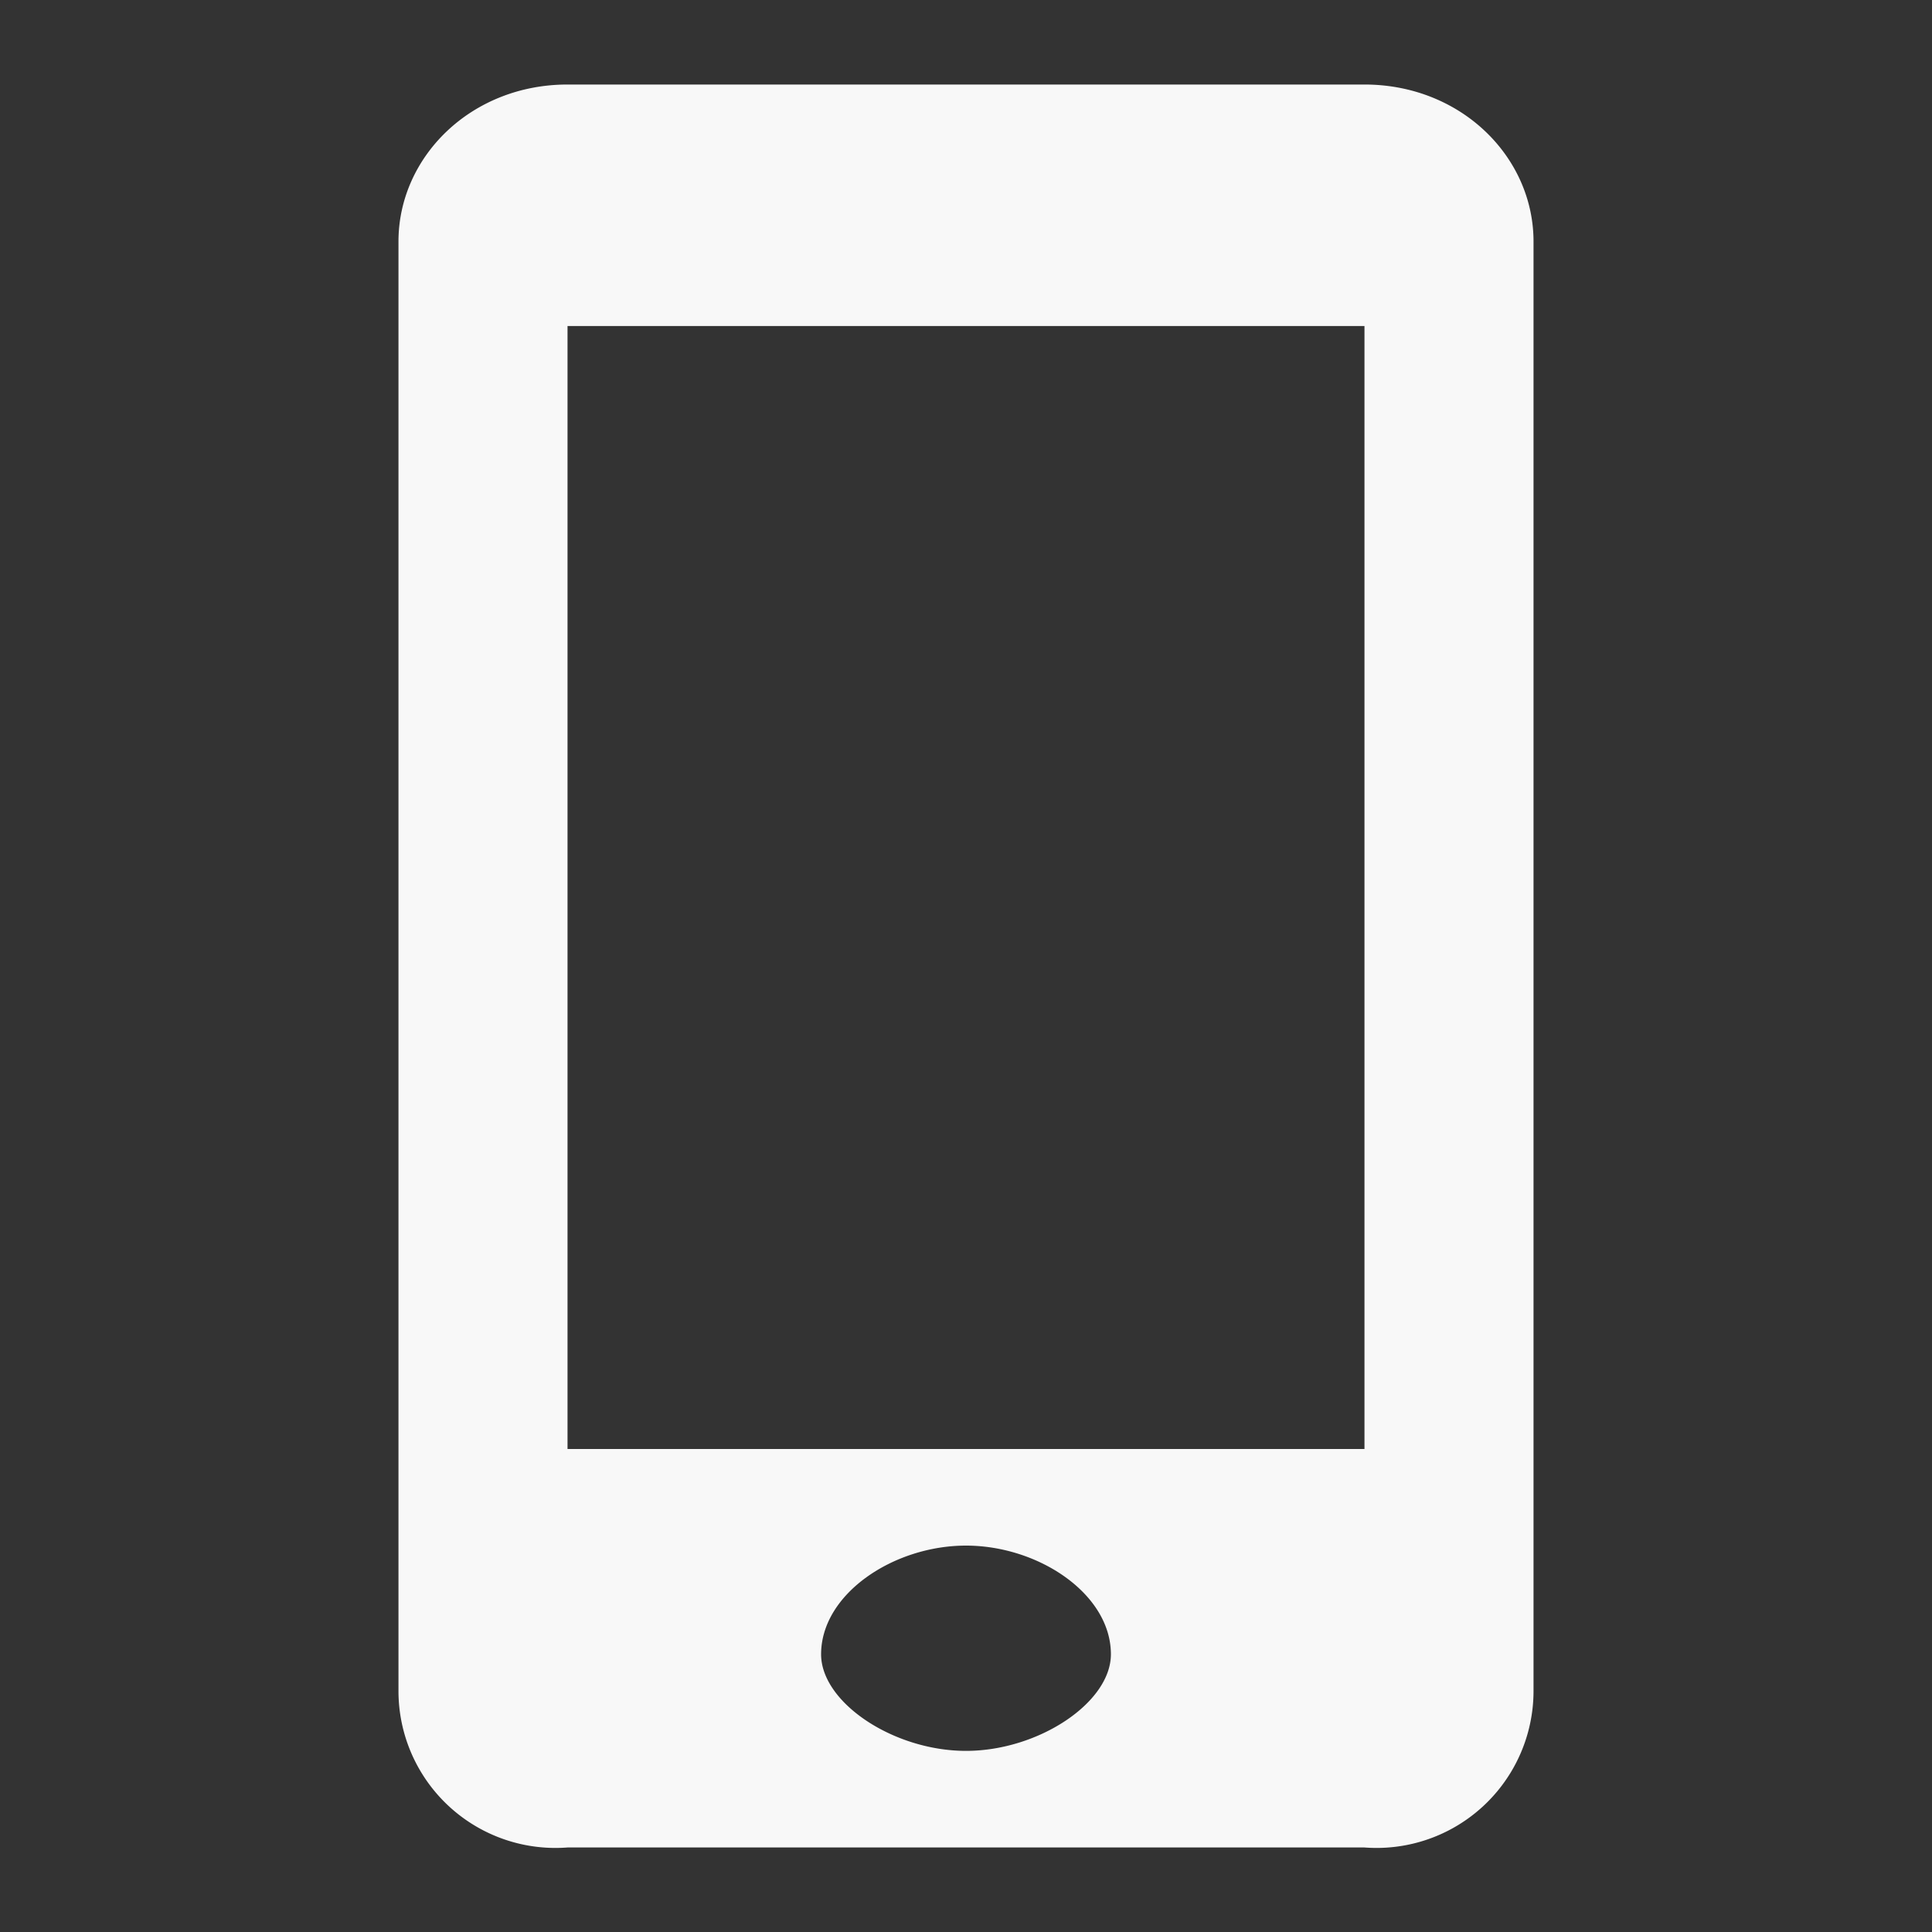
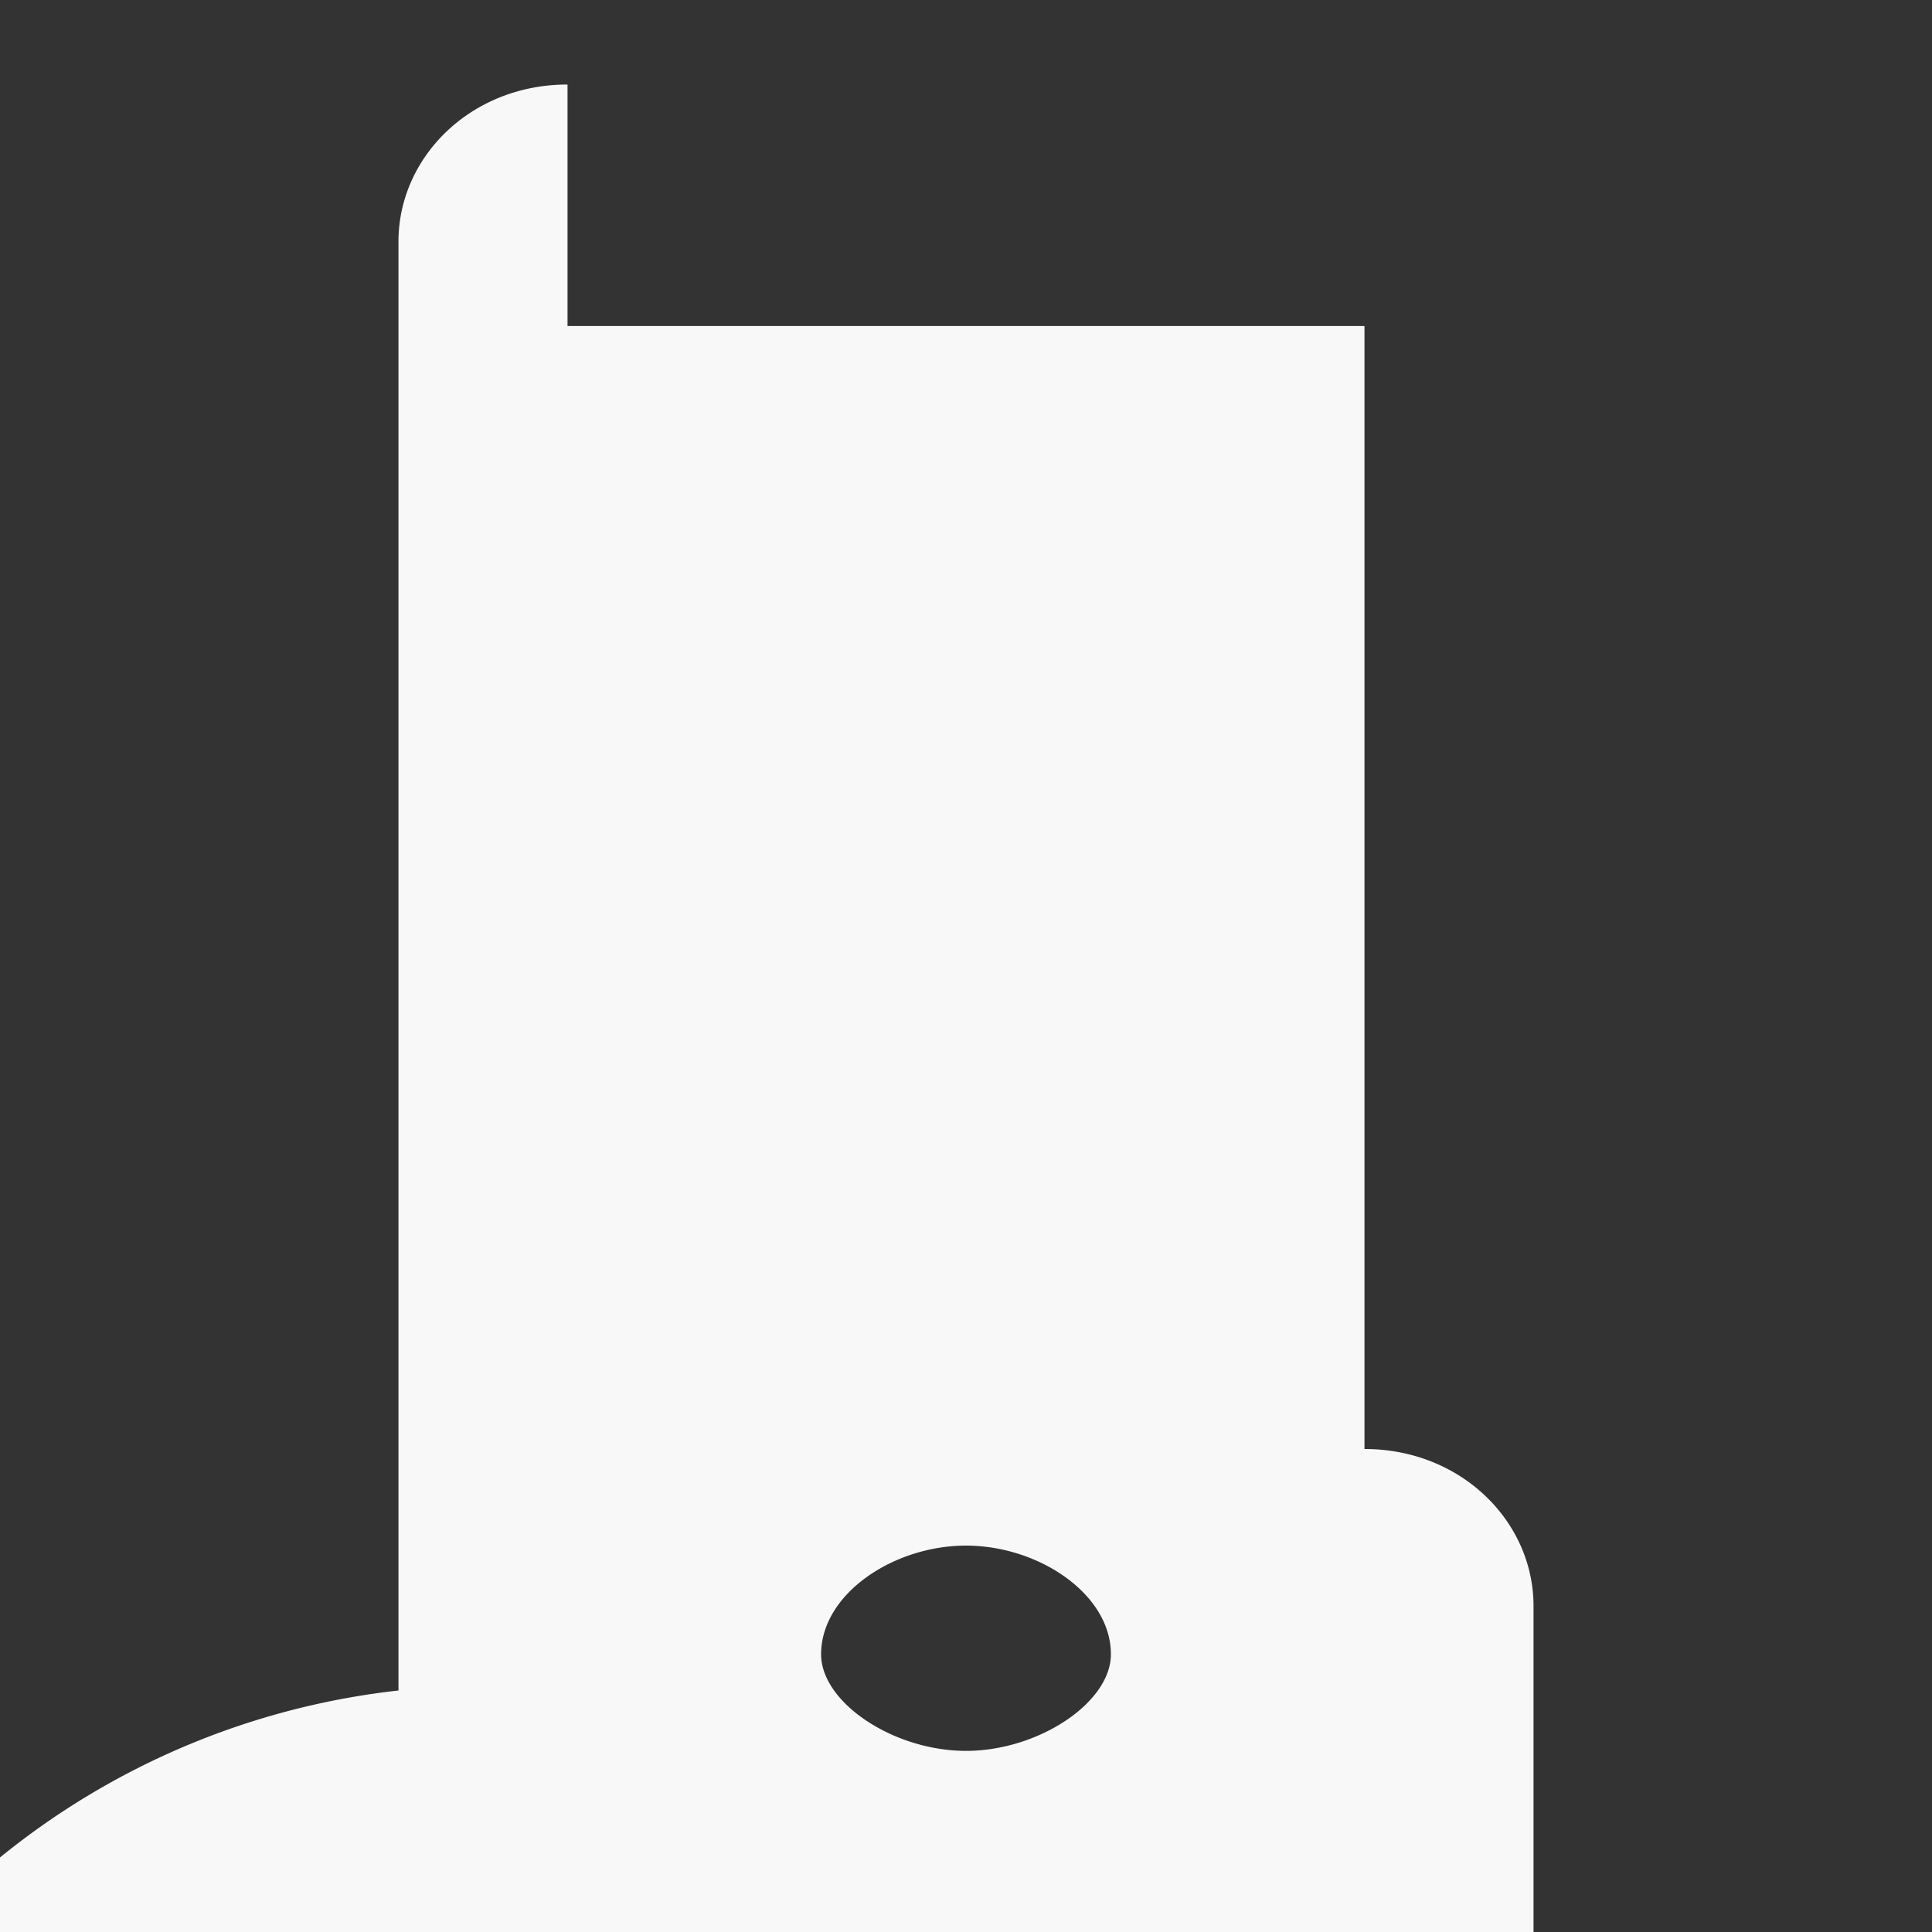
<svg xmlns="http://www.w3.org/2000/svg" width="16" height="16">
  <rect width="100%" height="100%" fill="#333333" stroke="none" />
-   <path fill="#f8f8f8" d="M4.7 12h6.6V2.7H4.7V12ZM4.7.7h6.6c.8 0 1.4.6 1.4 1.3v12a1.3 1.3 0 0 1-1.4 1.3H4.7A1.3 1.3 0 0 1 3.3 14V2c0-.7.6-1.3 1.4-1.3ZM8 14.5c.6 0 1.2-.4 1.2-.8 0-.5-.6-.9-1.2-.9s-1.2.4-1.2.9c0 .4.6.8 1.2.8Z" />
+   <path fill="#f8f8f8" d="M4.7 12h6.6V2.7H4.7V12Zh6.6c.8 0 1.4.6 1.4 1.3v12a1.3 1.3 0 0 1-1.4 1.3H4.7A1.3 1.3 0 0 1 3.3 14V2c0-.7.6-1.3 1.4-1.3ZM8 14.5c.6 0 1.2-.4 1.2-.8 0-.5-.6-.9-1.2-.9s-1.2.4-1.2.9c0 .4.6.8 1.2.8Z" />
</svg>